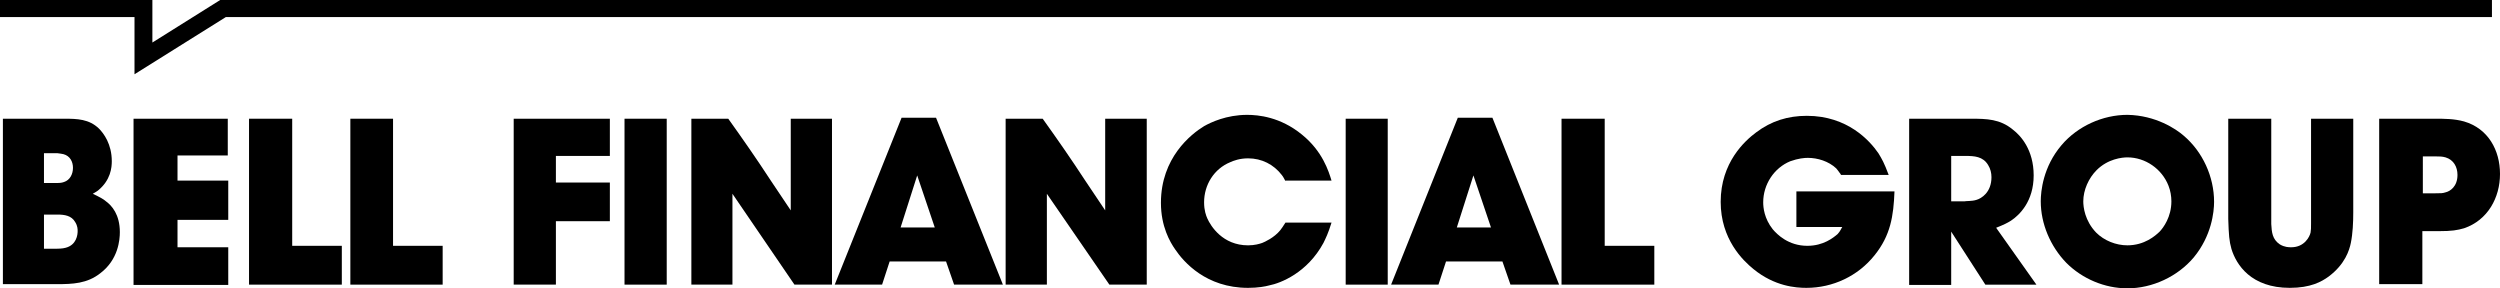
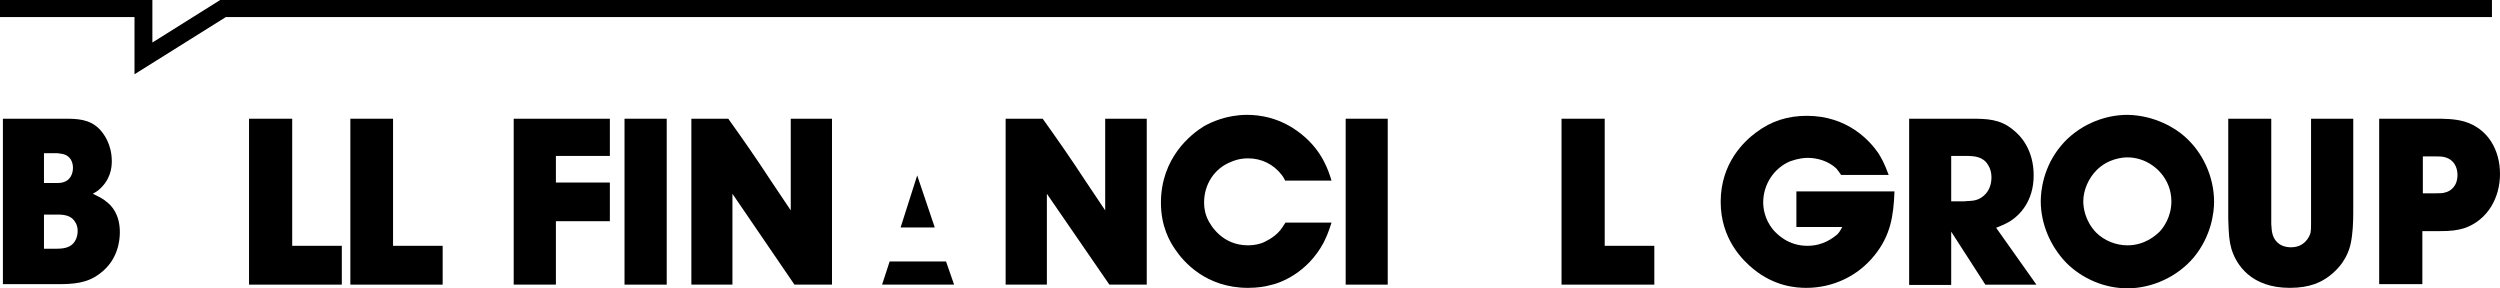
<svg xmlns="http://www.w3.org/2000/svg" xmlns:ns1="http://sodipodi.sourceforge.net/DTD/sodipodi-0.dtd" xmlns:ns2="http://www.inkscape.org/namespaces/inkscape" version="1.2" viewBox="0 0 1552 179" width="1552" height="179" id="svg18" ns1:docname="BFG.AX_BIG.svg" ns2:version="1.3.2 (091e20e, 2023-11-25, custom)">
  <defs id="defs18" />
  <ns1:namedview id="namedview18" pagecolor="#ffffff" bordercolor="#000000" borderopacity="0.25" ns2:showpageshadow="2" ns2:pageopacity="0.0" ns2:pagecheckerboard="0" ns2:deskcolor="#d1d1d1" ns2:zoom="0.56572165" ns2:cx="776" ns2:cy="89.266515" ns2:window-width="1366" ns2:window-height="745" ns2:window-x="-8" ns2:window-y="755" ns2:window-maximized="1" ns2:current-layer="svg18" />
  <title id="title1">BFG</title>
  <style id="style1">
		.s0 { fill: #ffffff } 
	</style>
  <path id="Layer" class="s0" d="m83.5 46.1v-35.5h-83.5v-10.6h94.6v26.4l42.1-26.4h1410.3v10.6h-1406.8z" style="fill:#000000" />
  <path id="path1" fill-rule="evenodd" class="s0" d="m40 73.7c7.9 0 15.3 0.2 21.4 6.1 3 3 8 9.7 8 20.3 0 3.8-0.6 11.7-8.6 18.2-0.8 0.5-2 1.4-3.2 2 4.4 2.1 6.5 3.2 8.2 4.7 3.6 2.6 8.6 8.2 8.6 19.1 0 4.7-0.9 17-12.1 25.5-8.2 6.5-17.3 6.8-27 6.8h-33.5v-102.7zm-12.7 39.9h8.5c0.3 0 2.4 0 3.9-0.6 3.8-1.2 5.6-5 5.6-8.8 0-3.8-1.8-7.4-5.9-8.5-1.2-0.3-1.8-0.3-3.8-0.6h-8.3zm0 40.8h8c0.3 0 3.5 0 5.5-0.6 6.8-1.8 7.4-8.2 7.4-10.3 0-1.2 0-3.2-1.5-5.6-2.3-4.1-6.7-4.7-11.1-4.7h-8.3z" style="fill:#000000" />
-   <path id="path2" class="s0" d="m141.7 96.5h-31.5v15.6h31.5v24.4h-31.5v17h31.5v23.4h-58.8v-103.2h58.5v22.8z" style="fill:#000000" />
  <path id="path3" class="s0" d="m181.4 73.7v78.9h30.8v24.1h-57.6v-103z" style="fill:#000000" />
  <path id="path4" class="s0" d="m244 73.7v78.9h30.8v24.1h-57.3v-103z" style="fill:#000000" />
  <path id="path5" class="s0" d="m378.6 96.8h-33.5v16.5h33.5v24h-33.5v39.4h-26.2v-103h59.7z" style="fill:#000000" />
  <path id="path6" class="s0" d="m413.9 73.7v103h-26.2v-103z" style="fill:#000000" />
  <path id="path7" class="s0" d="m490.6 73.7h25.9v103h-23.3l-38.5-56.4v56.4h-25.5v-103h22.9c8.8 12.3 17.6 24.9 26.4 38.4q6.2 9.2 12.4 18.5v-56.9z" style="fill:#000000" />
-   <path id="path8" fill-rule="evenodd" class="s0" d="m622.6 176.7h-30.3l-5-14.4h-35l-4.7 14.4h-29.4l41.5-103.6h21.4zm-63.5-35.5h21.2l-10.9-32.3z" style="fill:#000000" />
+   <path id="path8" fill-rule="evenodd" class="s0" d="m622.6 176.7h-30.3l-5-14.4h-35l-4.7 14.4h-29.4h21.4zm-63.5-35.5h21.2l-10.9-32.3z" style="fill:#000000" />
  <path id="path9" class="s0" d="m686.1 73.7h25.8v103h-23.2l-38.8-56.4v56.4h-25.6v-103h23c8.8 12.3 17.6 24.9 26.4 38.4q6.2 9.2 12.4 18.5z" style="fill:#000000" />
  <path id="path10" class="s0" d="m798 112.4c-0.8-1.5-1.4-2.7-2.3-3.8-5-6.5-12.4-10.3-20.9-10.3-5.3 0-9.1 1.5-11.1 2.4-10 4.1-16.2 14-16.2 24.9 0 5 1.2 8.2 2 10 2.1 4.7 9.5 16.7 25.3 16.7 4.1 0 7.1-0.9 8.8-1.5 1.5-0.6 7.4-3.2 11.2-7.9 0.9-1.2 1.5-2 3.2-4.7h28.6c-2.1 6.8-3.6 9.7-5 12.6-10 18.5-26.5 25-33.8 26.4-2.1 0.6-6.8 1.5-13 1.5-26.1 0-40-16.1-45.2-23.8-3.3-4.7-8.9-14.3-8.9-29 0-27.9 18.6-42.6 26.8-47.6 4.1-2.3 13.8-7 26.7-7 6.8 0 20.6 1.2 34.1 12.3 12.7 10.3 16.5 22.6 18.3 28.5h-28.6z" style="fill:#000000" />
  <path id="path11" class="s0" d="m861.5 73.7v103h-26.1v-103z" style="fill:#000000" />
-   <path id="path12" fill-rule="evenodd" class="s0" d="m967.9 176.7h-30.2l-5-14.4h-35l-4.7 14.4h-29.4l41.4-103.6h21.5zm-63.5-35.5h21.2l-10.9-32.3z" style="fill:#000000" />
  <path id="path13" class="s0" d="m996.2 73.7v78.9h30.8v24.1h-57.6v-103z" style="fill:#000000" />
  <path id="path14" class="s0" d="m1142.8 108.3c-0.6-0.6-1.4-2.1-2.9-3.8-4.7-4.4-11.5-6.5-17.6-6.5-2.1 0-5.9 0.3-10.9 2.1-10 4.1-16.8 14.3-16.8 25.5 0 3.2 0.6 10 5.9 16.7 2.7 3.2 9.7 10.3 21.5 10.3 10 0 16.1-5 18.8-7.3 1.7-1.8 2.3-3.6 2.9-4.4h-28.5v-22.1h60.9c-0.6 15.3-2.4 27.3-12.4 39.7-10.3 12.9-25.9 20.2-42.3 20.2-6.5 0-19.7-0.9-32.9-11.7-6.5-5.3-20.3-18.5-20.3-41.7 0-24.4 15-37.9 22-43.1 9.4-7.1 19.7-10.3 31.5-10.3 25.3 0 39.1 15.5 44.4 23.2 2.3 3.8 3.5 5.8 6.4 13.5h-29.7z" style="fill:#000000" />
  <path id="path15" fill-rule="evenodd" class="s0" d="m1223.7 73.7c9.7 0 17.9 0.2 25.8 6.7 5 3.8 13 12.6 13 28.5 0 16.1-8.8 24.6-14.1 28.1-2.4 1.5-4.2 2.4-9.2 4.4l25 35.3h-31.7l-21.2-32.9v33.1h-26.1v-103.2zm-12.4 51.3h8.2c0.9-0.3 4.5 0 7.4-0.9 3.2-0.9 9.4-4.7 9.4-14.1 0-2.6-0.6-5.2-2.1-7.6-3.2-5.3-8.5-5.6-14.1-5.6h-8.8z" style="fill:#000000" />
  <path id="path16" fill-rule="evenodd" class="s0" d="m1266.9 125c0-6.2 1.4-21.4 12.9-34.9 10-11.8 25.6-18.8 40.9-18.8 17.6 0.3 30.2 8.8 34.9 12.9 11.8 10 18.9 25.5 18.9 41.1 0 6.2-1.5 21.1-12.7 34.6-10 11.8-25.6 19.1-41.1 19.1-14.1 0-28-5.9-37.9-15.8-10-10.3-15.9-24.4-15.9-38.2zm53.8 27.3c10.6 0 17.3-5.9 20-8.5 2.3-2.4 7.3-9.1 7.3-18.8 0-3.2-0.6-6.7-1.8-9.7-4.1-10.5-14.4-17.6-25.5-17.6-3.3 0-12.1 0.9-19.1 7.9-5 5-8.3 12.4-8.3 19.4 0 3.5 0.9 12 8 19.4 5 5 12.3 7.9 19.4 7.9z" style="fill:#000000" />
  <path id="path17" class="s0" d="m1410 73.7v65.4c0.3 5 0.6 9.4 5.3 12.6 3 1.8 5.6 1.8 7.1 1.8 8.2 0 11.4-6.5 12-9.1 0.3-1.8 0.3-2.7 0.3-5.9v-64.8h26.2v58.3c0 5.9-0.3 13-1.5 18.8-0.9 4.4-3.5 13.2-13.8 20.9-4.4 3.2-11.2 7-24.1 7-24.1 0-33.2-14.4-36.2-24.1-1.4-4.9-1.7-8.8-2-18.7v-62.2z" style="fill:#000000" />
  <path id="path18" fill-rule="evenodd" class="s0" d="m1511.4 73.7c6.2 0 12.1 0 18.3 1.7 15 4.4 22.3 17.9 22.3 32.6 0 14.7-7.6 28.7-22.3 33.7-4.2 1.2-7.4 1.8-15.9 1.8h-10v32.9h-26.8v-102.7zm-7.3 46.3h7.9c3.3 0 4.4 0 6.2-0.6 2.7-0.6 7.4-3.5 7.4-10.8 0-5-2.4-9.4-7.4-10.9-2.1-0.6-3.8-0.6-5.9-0.6h-8.2z" style="fill:#000000" />
</svg>